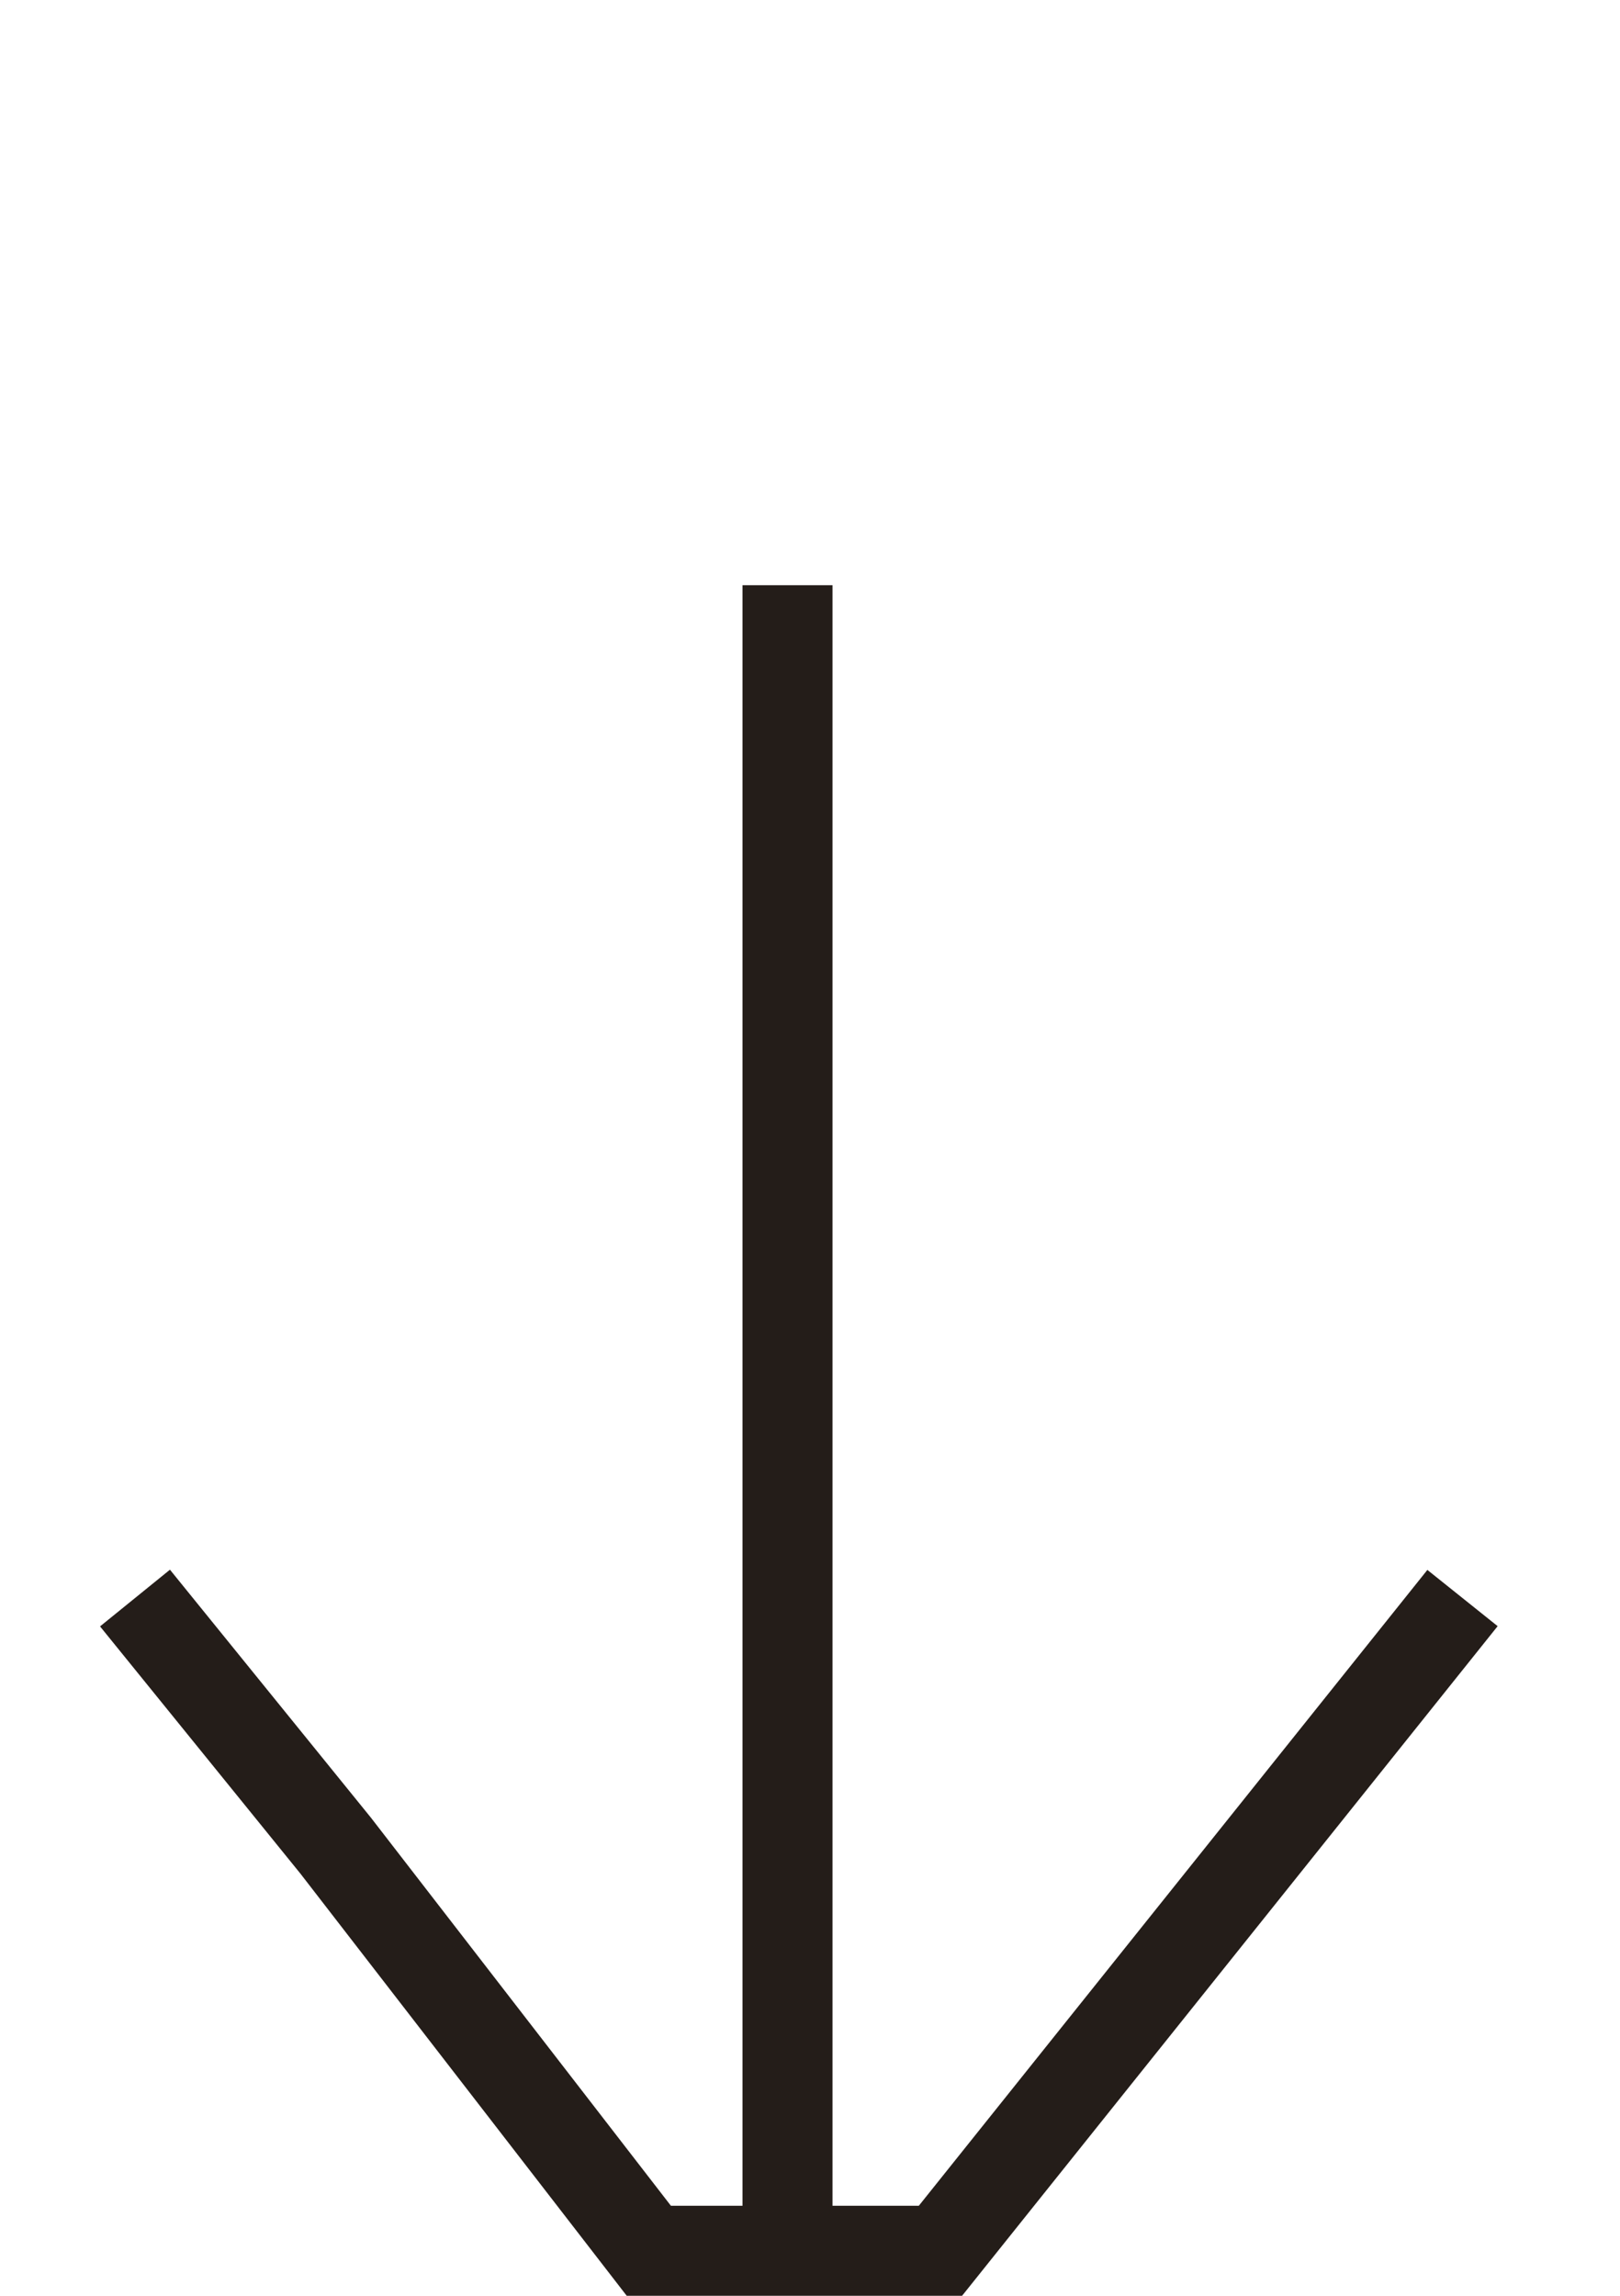
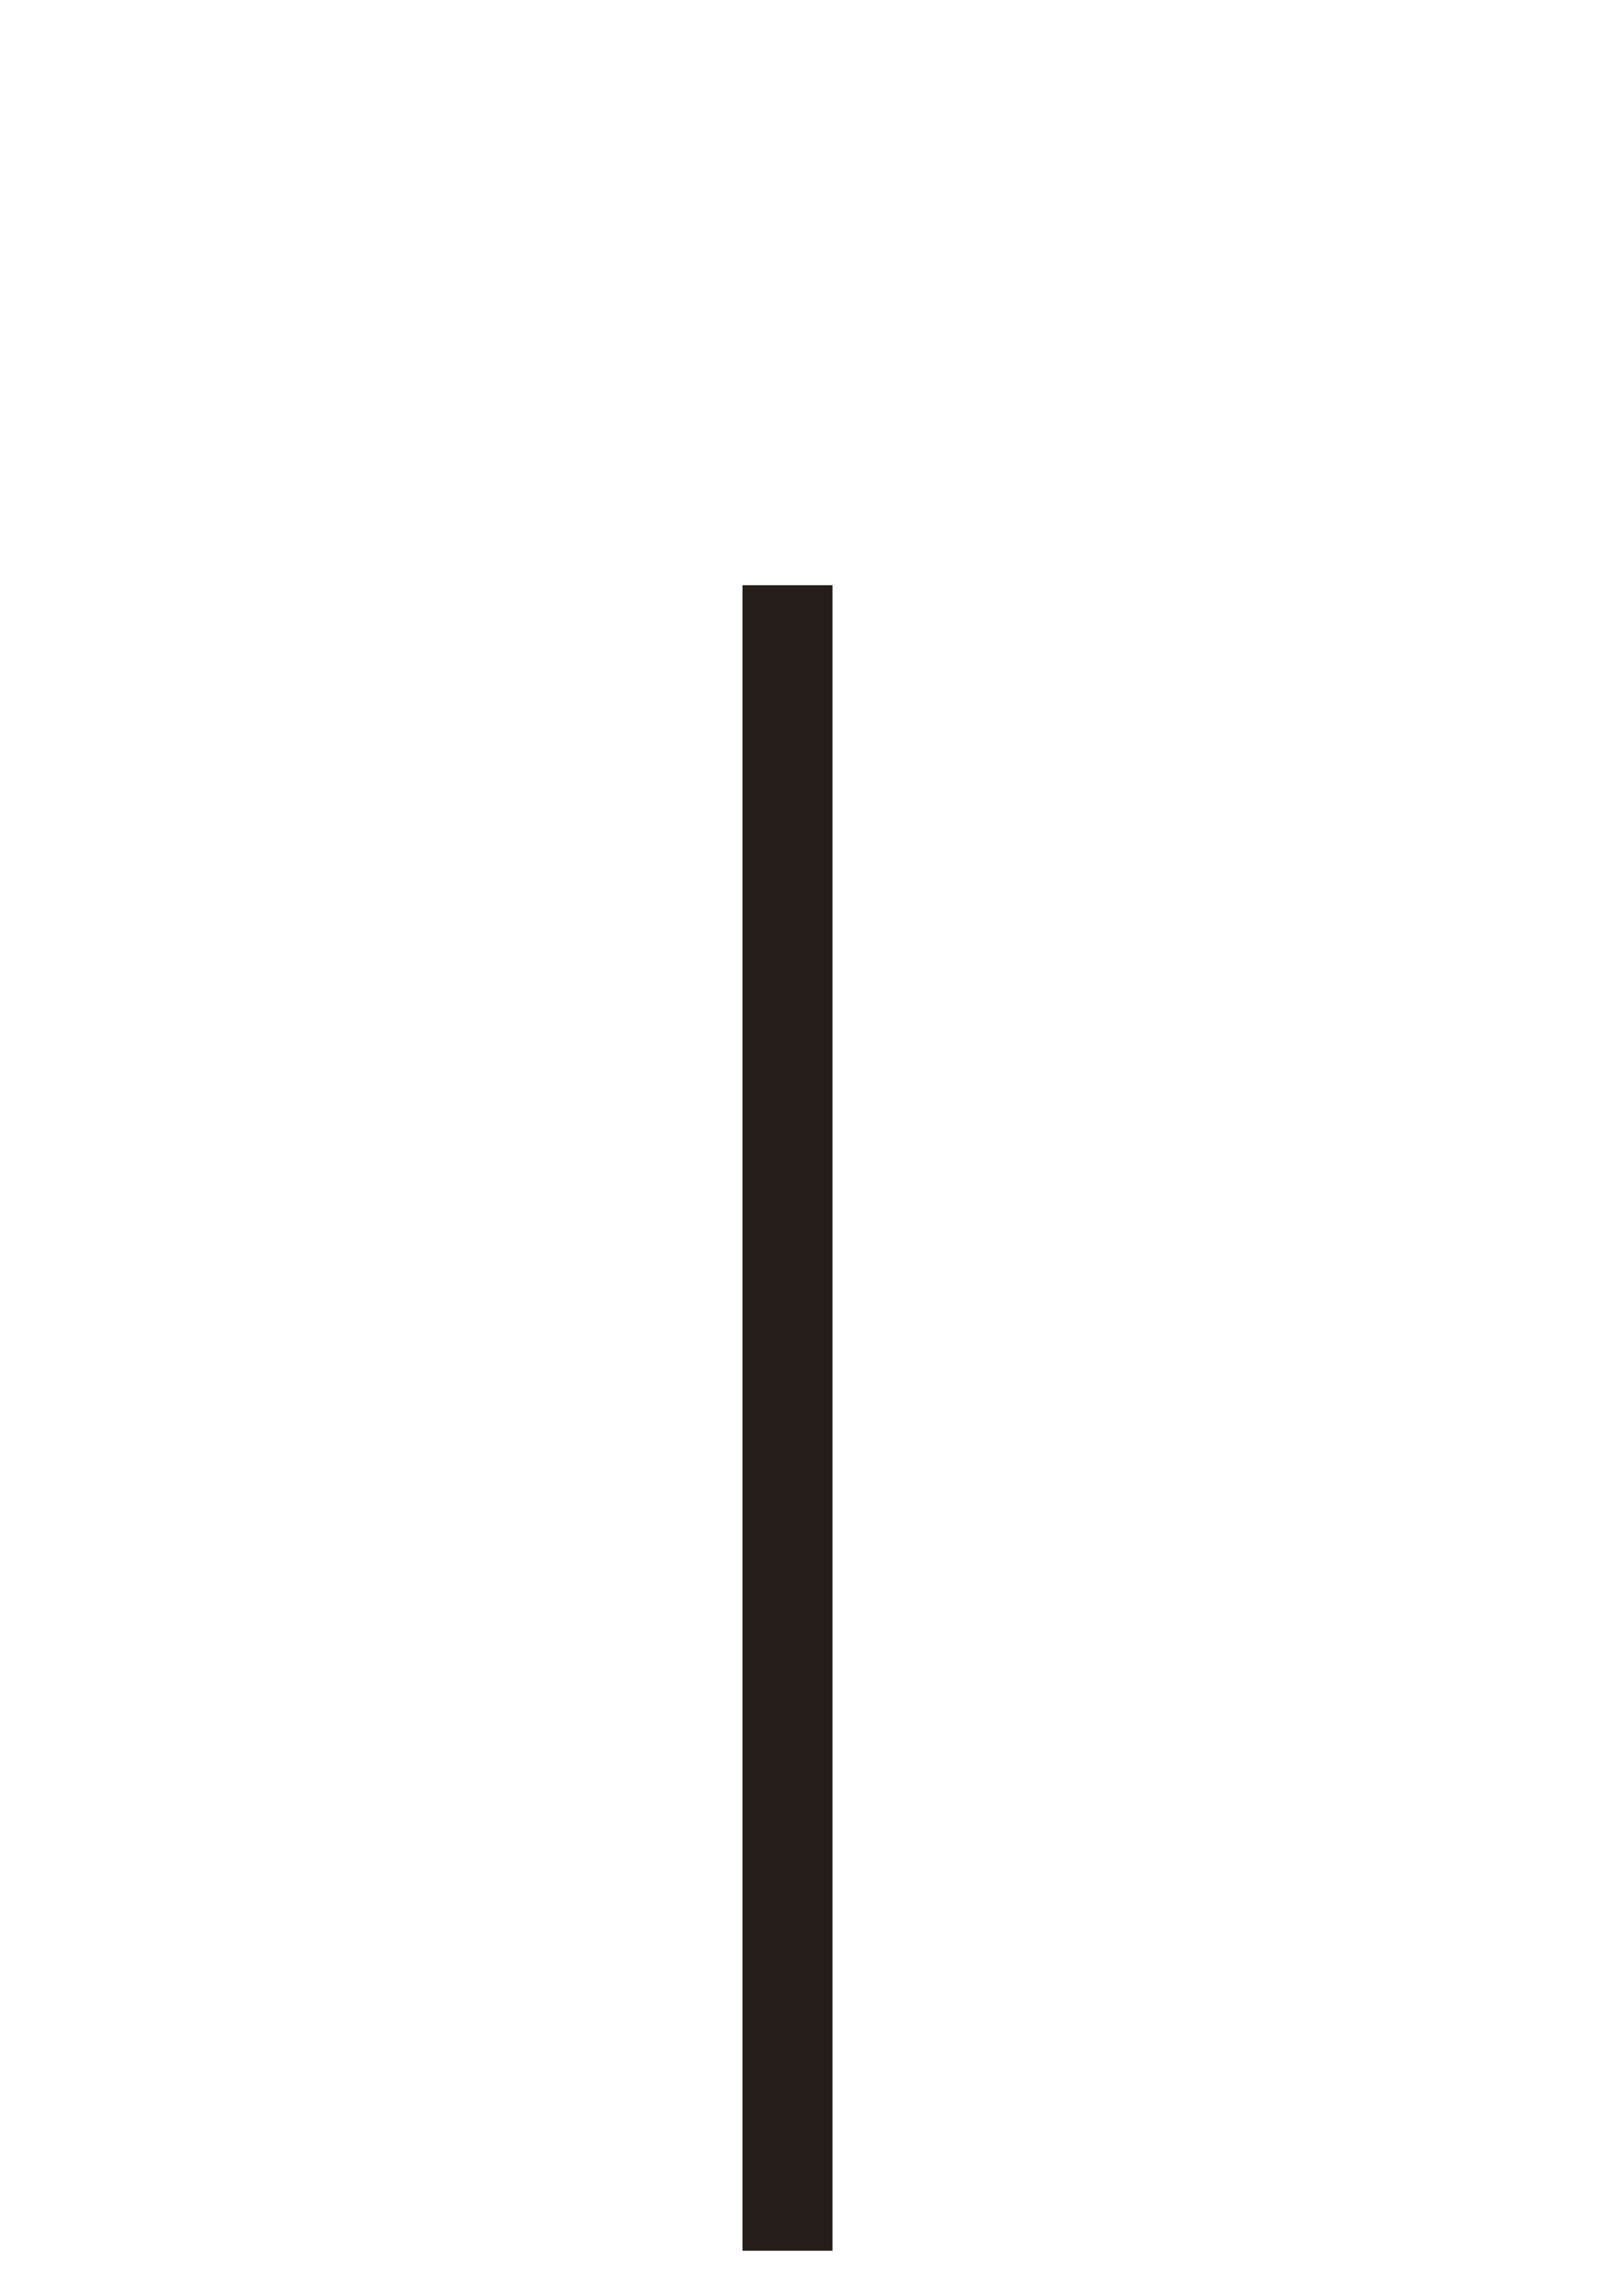
<svg xmlns="http://www.w3.org/2000/svg" width="36" height="51" viewBox="0 0 36 51" fill="none">
  <path d="M17.5 13L17.5 50" stroke="#241D19" stroke-width="2" stroke-miterlimit="10" />
-   <path d="M32.5 35.5L20.899 50L14.418 50L7.459 41L3 35.5" stroke="#241D19" stroke-width="2" stroke-miterlimit="10" />
</svg>